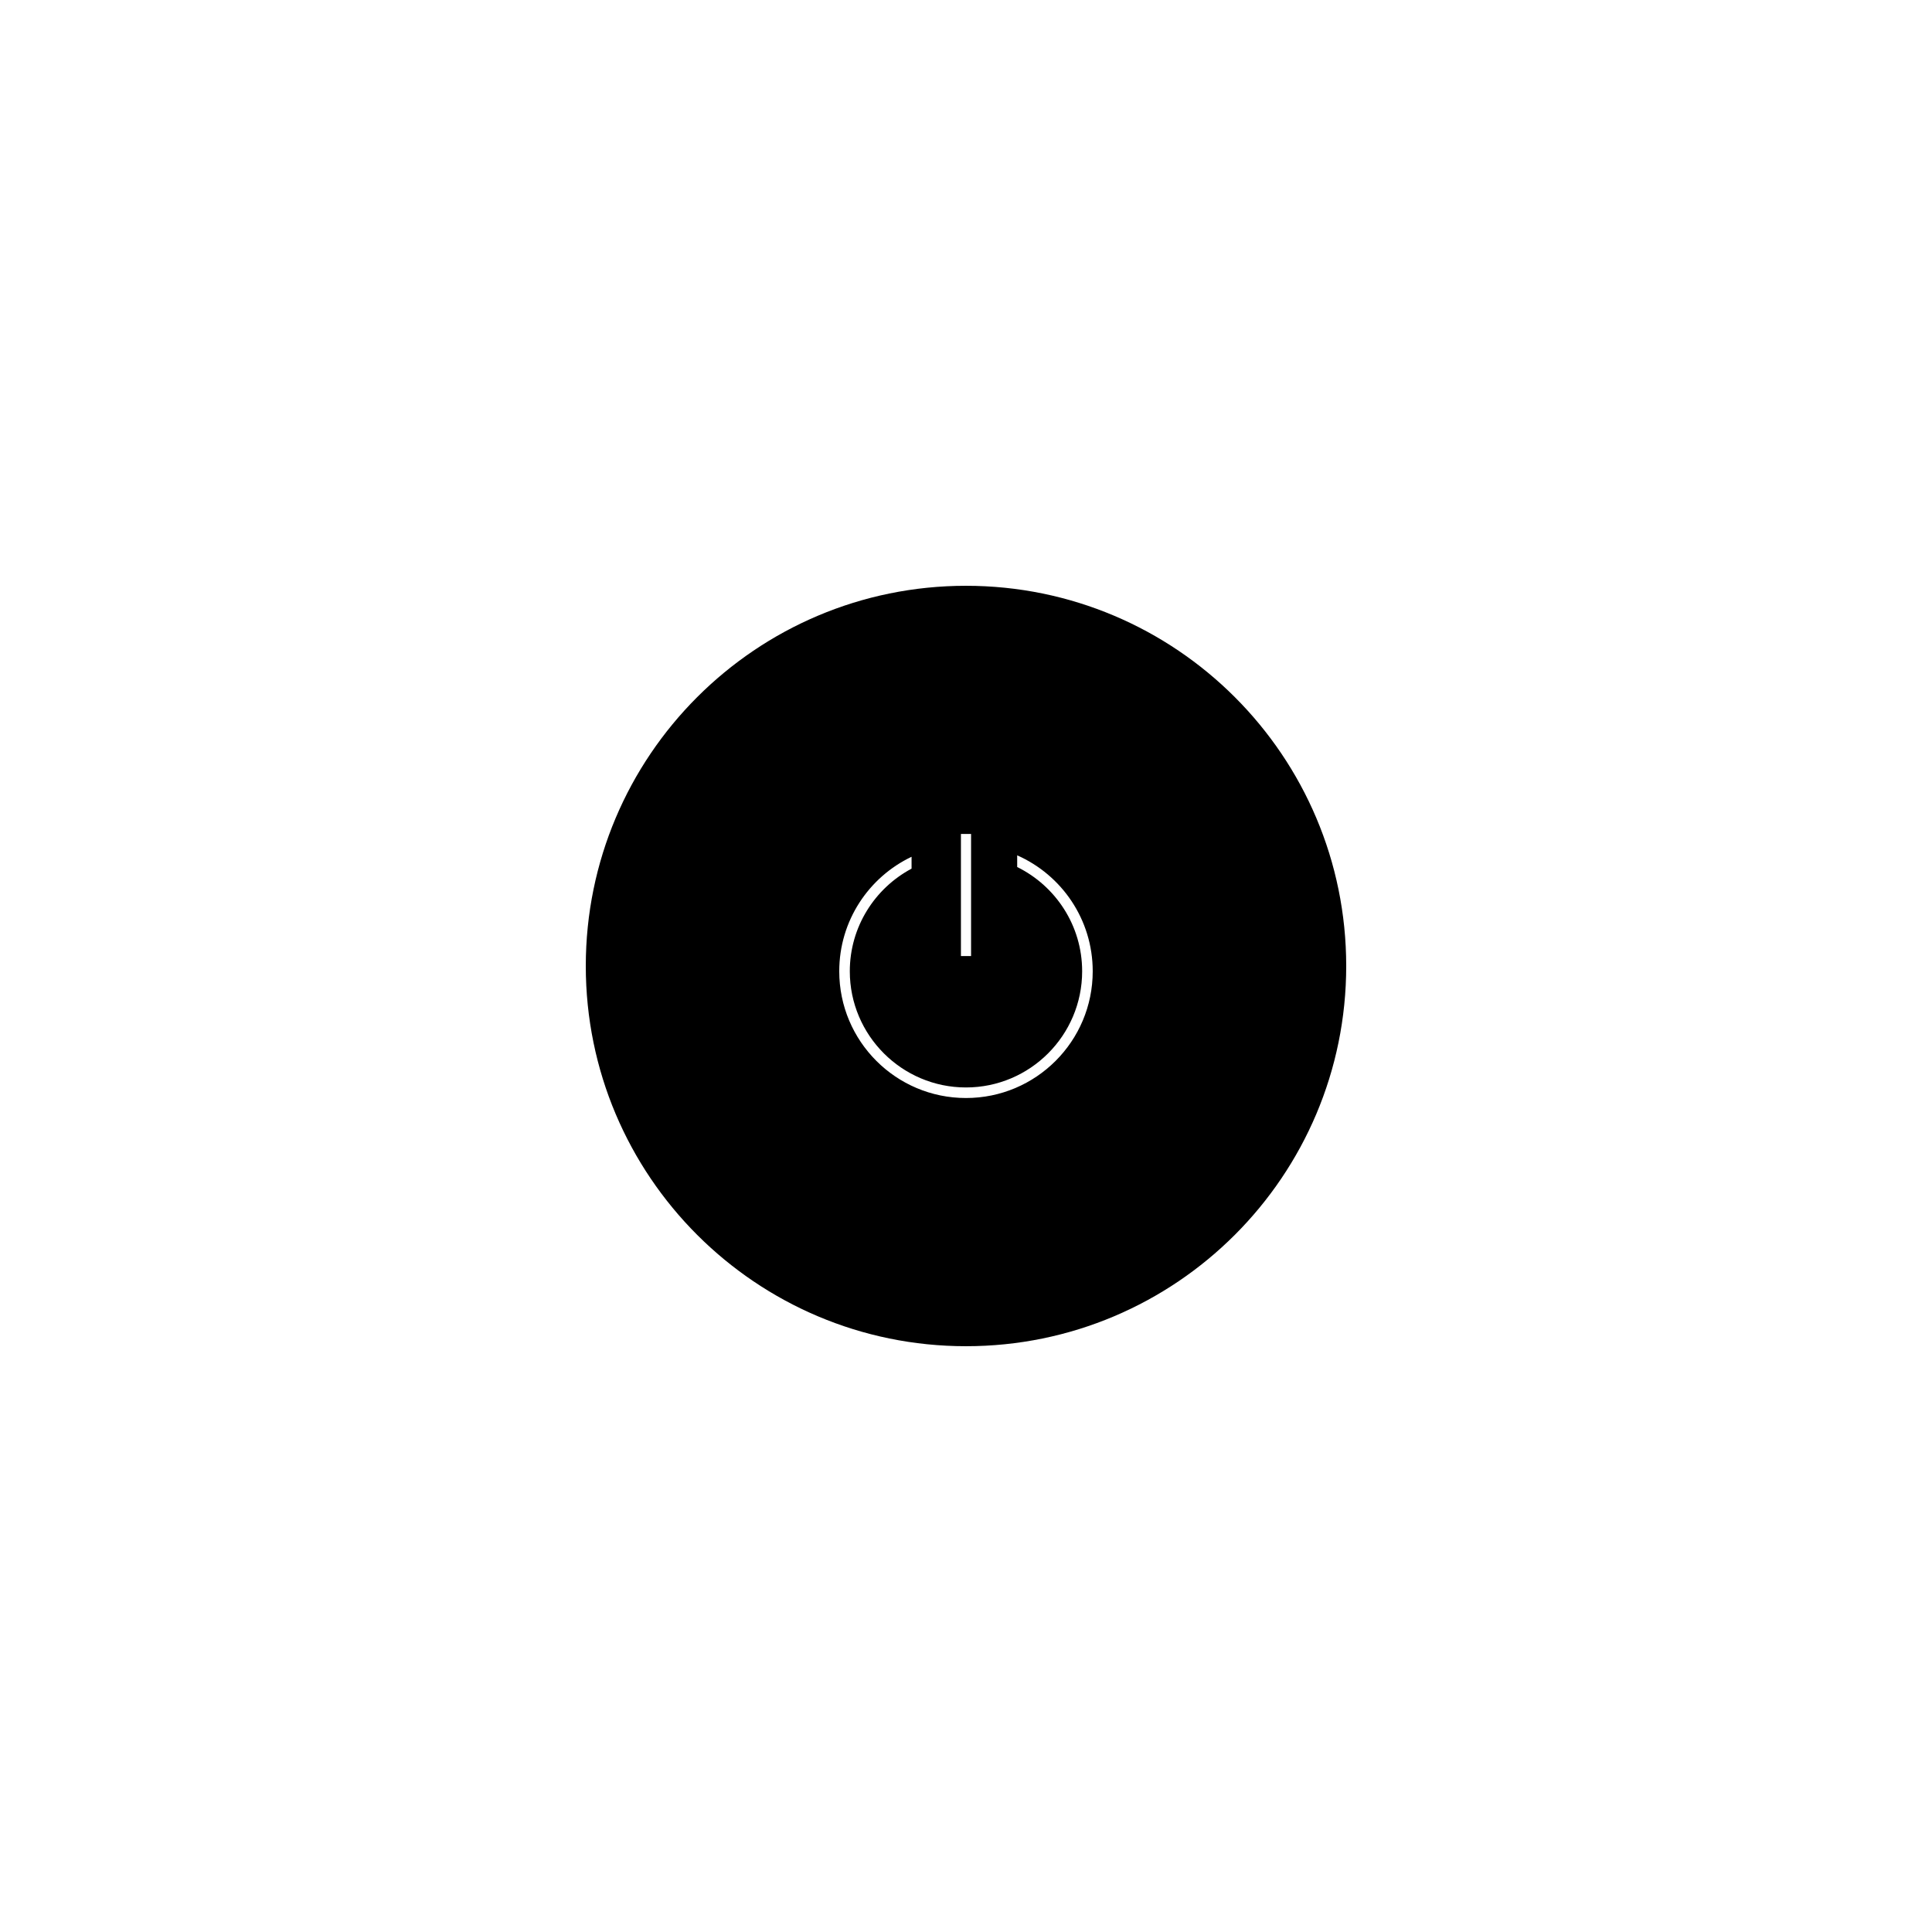
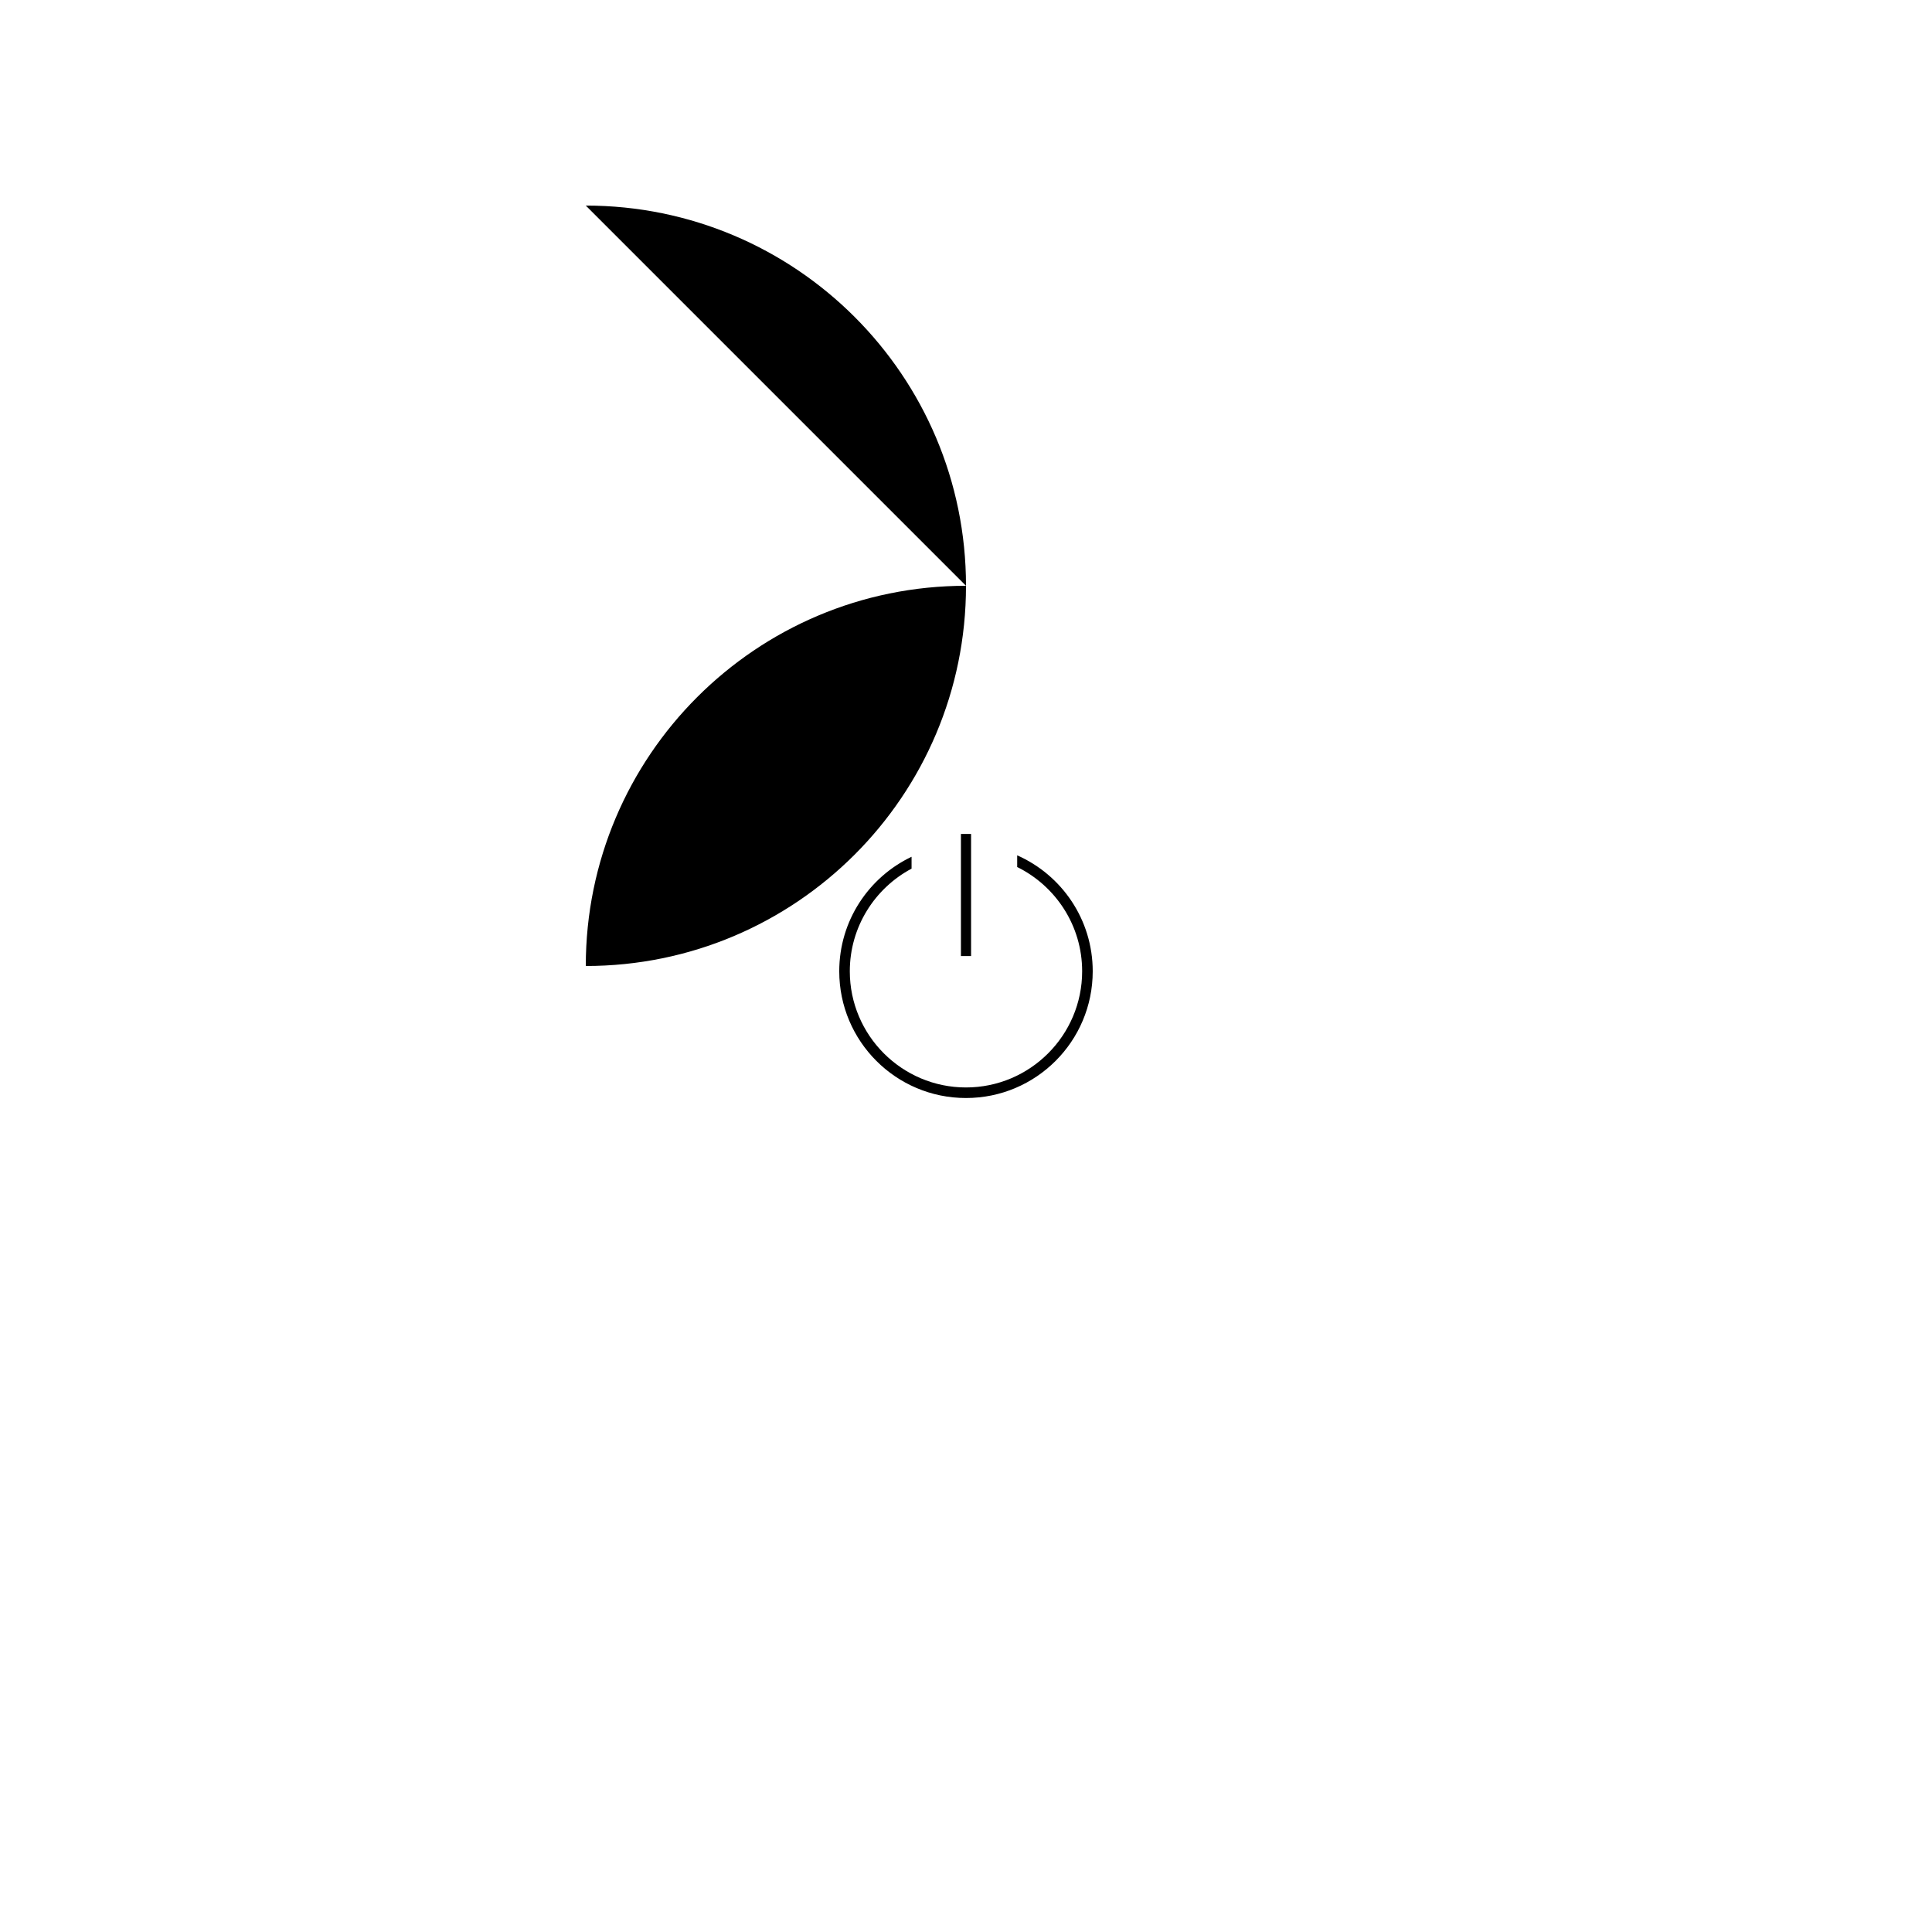
<svg xmlns="http://www.w3.org/2000/svg" fill="#000000" width="800px" height="800px" version="1.1" viewBox="144 144 512 512">
-   <path d="m400 299.24c-55.648 0-100.76 45.113-100.76 100.76s45.113 100.76 100.76 100.76c55.645 0 100.76-45.113 100.76-100.76 0-55.652-45.117-100.76-100.76-100.76zm-1.344 65.773h2.688v32.355h-2.688zm1.34 69.973c-18.551 0-33.586-15.035-33.586-33.59 0-13.391 7.832-24.945 19.164-30.34v3.144c-9.723 5.184-16.367 15.422-16.367 27.195 0 16.977 13.812 30.793 30.789 30.793 16.977 0 30.785-13.812 30.785-30.793 0-12.109-7.027-22.602-17.215-27.625v-3.098c11.789 5.211 20.016 17.004 20.016 30.723 0.004 18.555-15.039 33.59-33.586 33.59z" />
+   <path d="m400 299.24c-55.648 0-100.76 45.113-100.76 100.76c55.645 0 100.76-45.113 100.76-100.76 0-55.652-45.117-100.76-100.76-100.76zm-1.344 65.773h2.688v32.355h-2.688zm1.34 69.973c-18.551 0-33.586-15.035-33.586-33.59 0-13.391 7.832-24.945 19.164-30.34v3.144c-9.723 5.184-16.367 15.422-16.367 27.195 0 16.977 13.812 30.793 30.789 30.793 16.977 0 30.785-13.812 30.785-30.793 0-12.109-7.027-22.602-17.215-27.625v-3.098c11.789 5.211 20.016 17.004 20.016 30.723 0.004 18.555-15.039 33.59-33.586 33.59z" />
</svg>